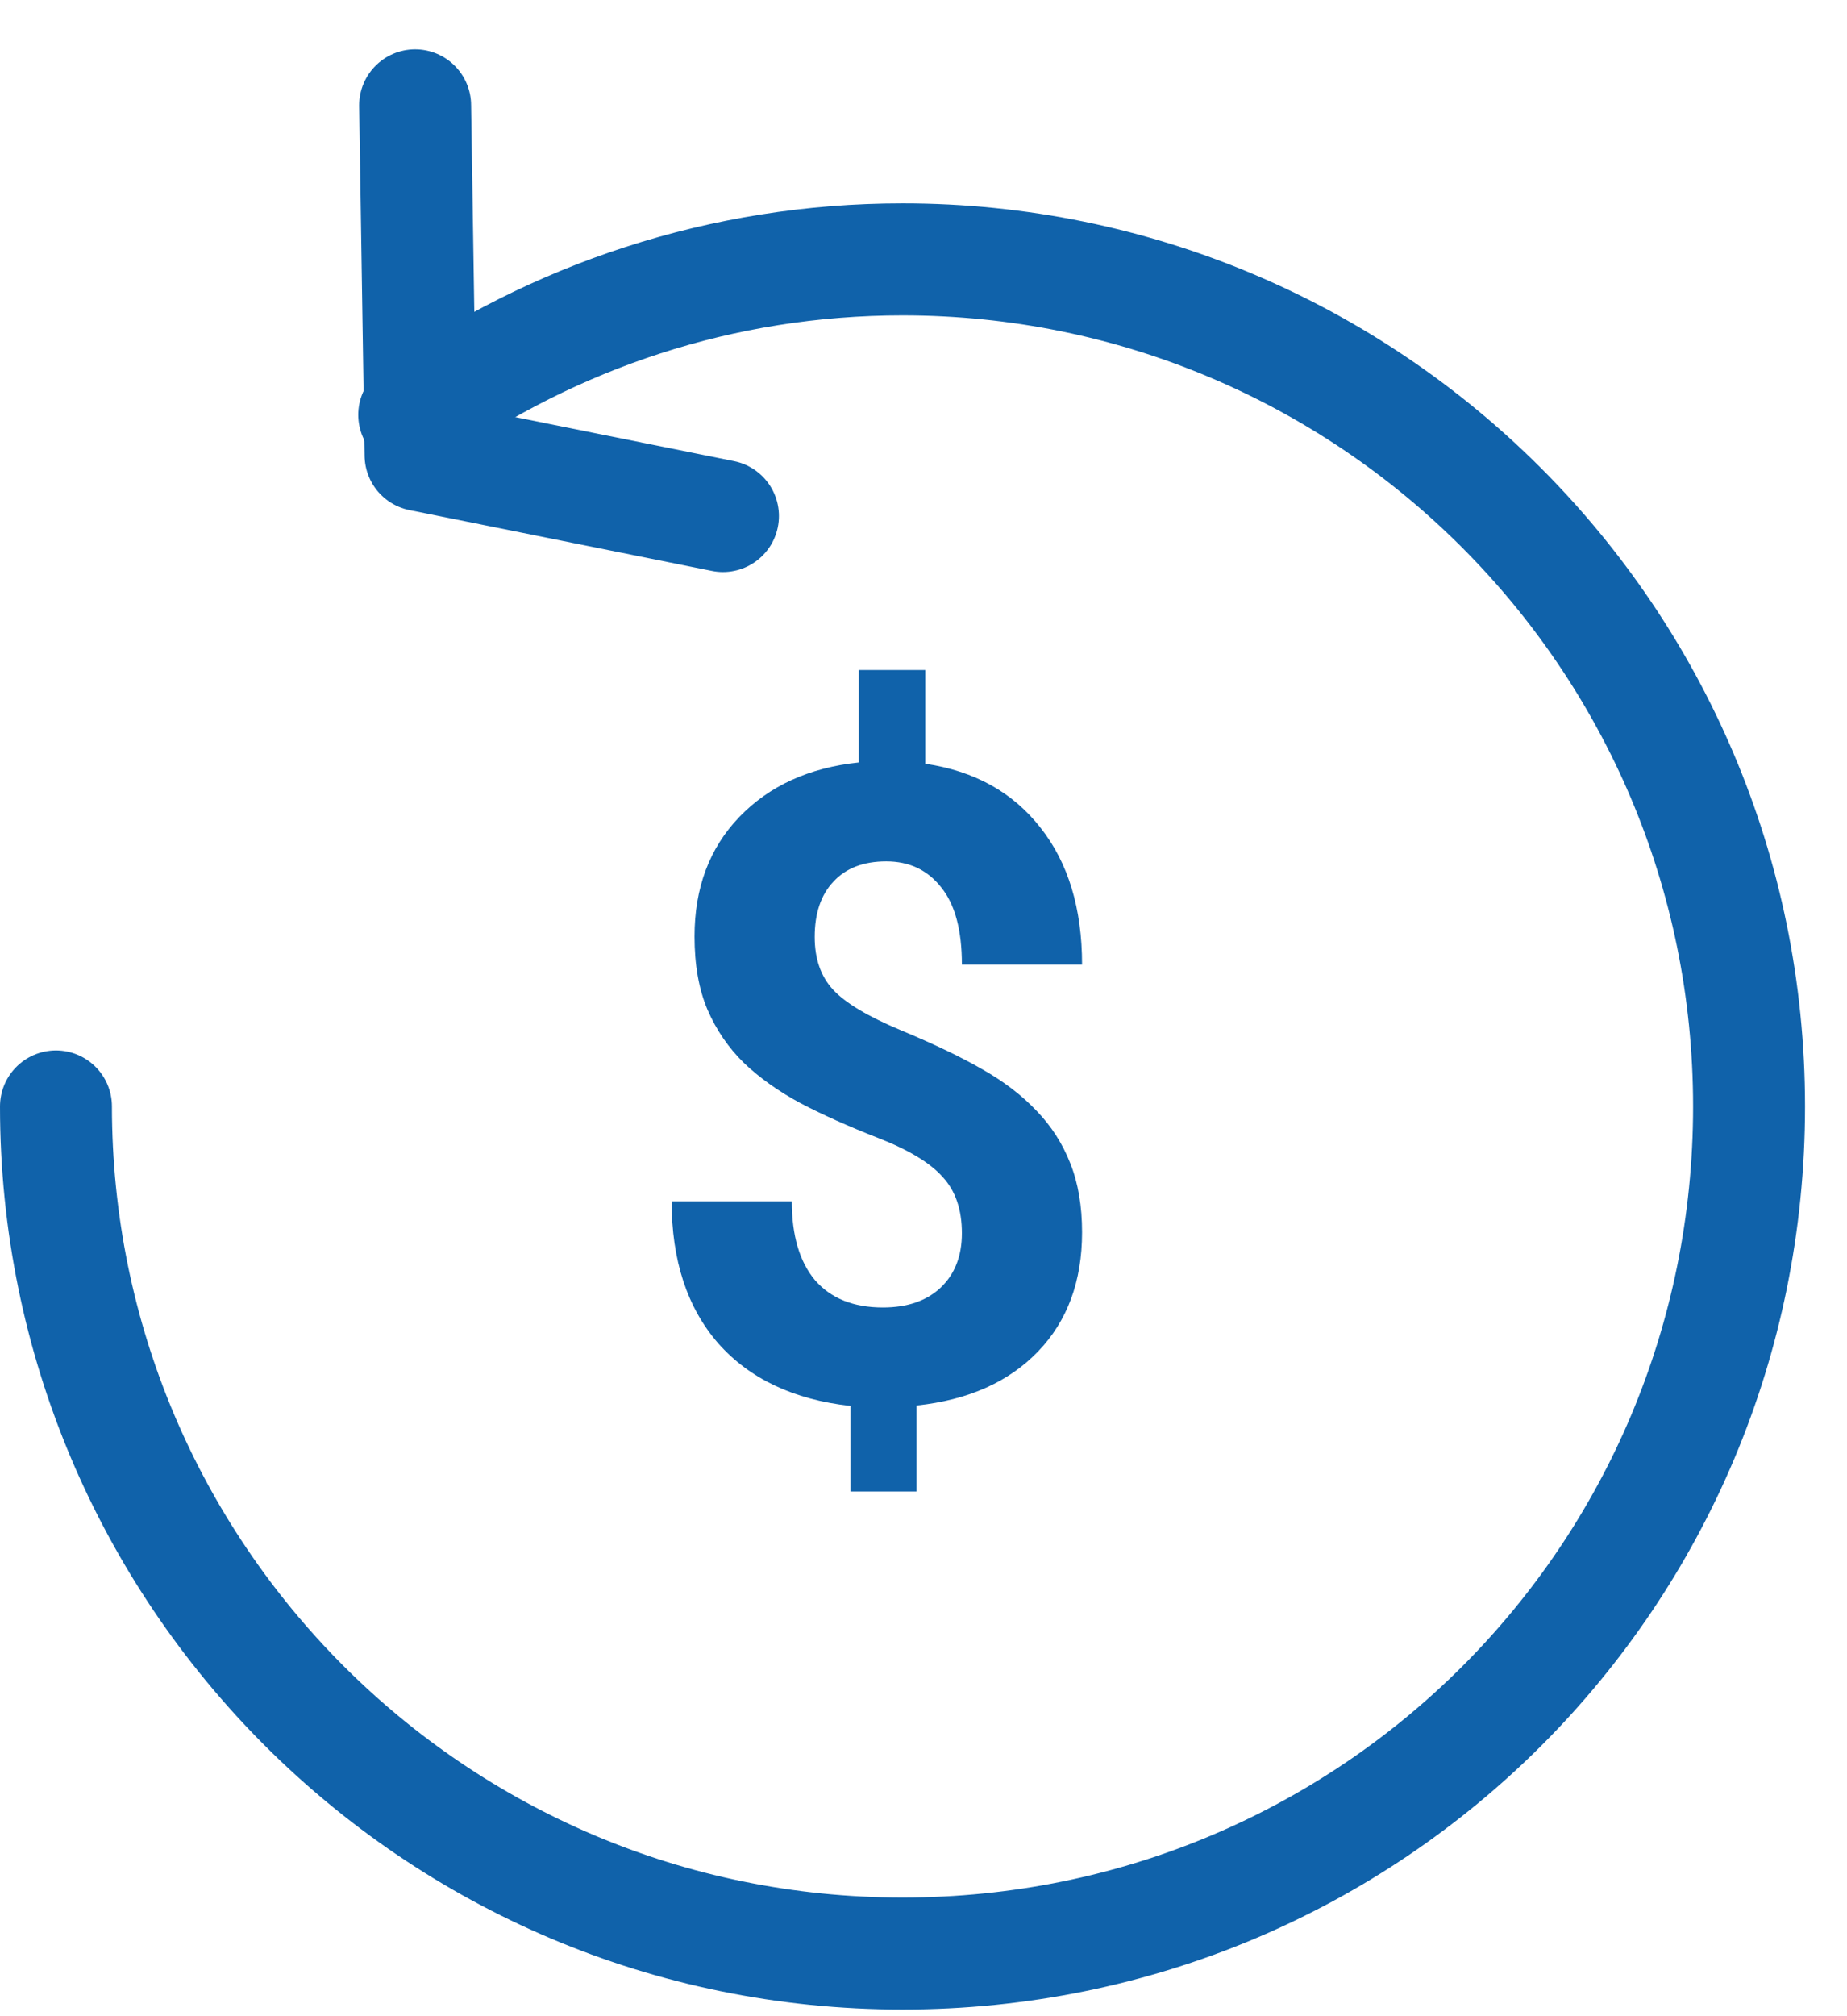
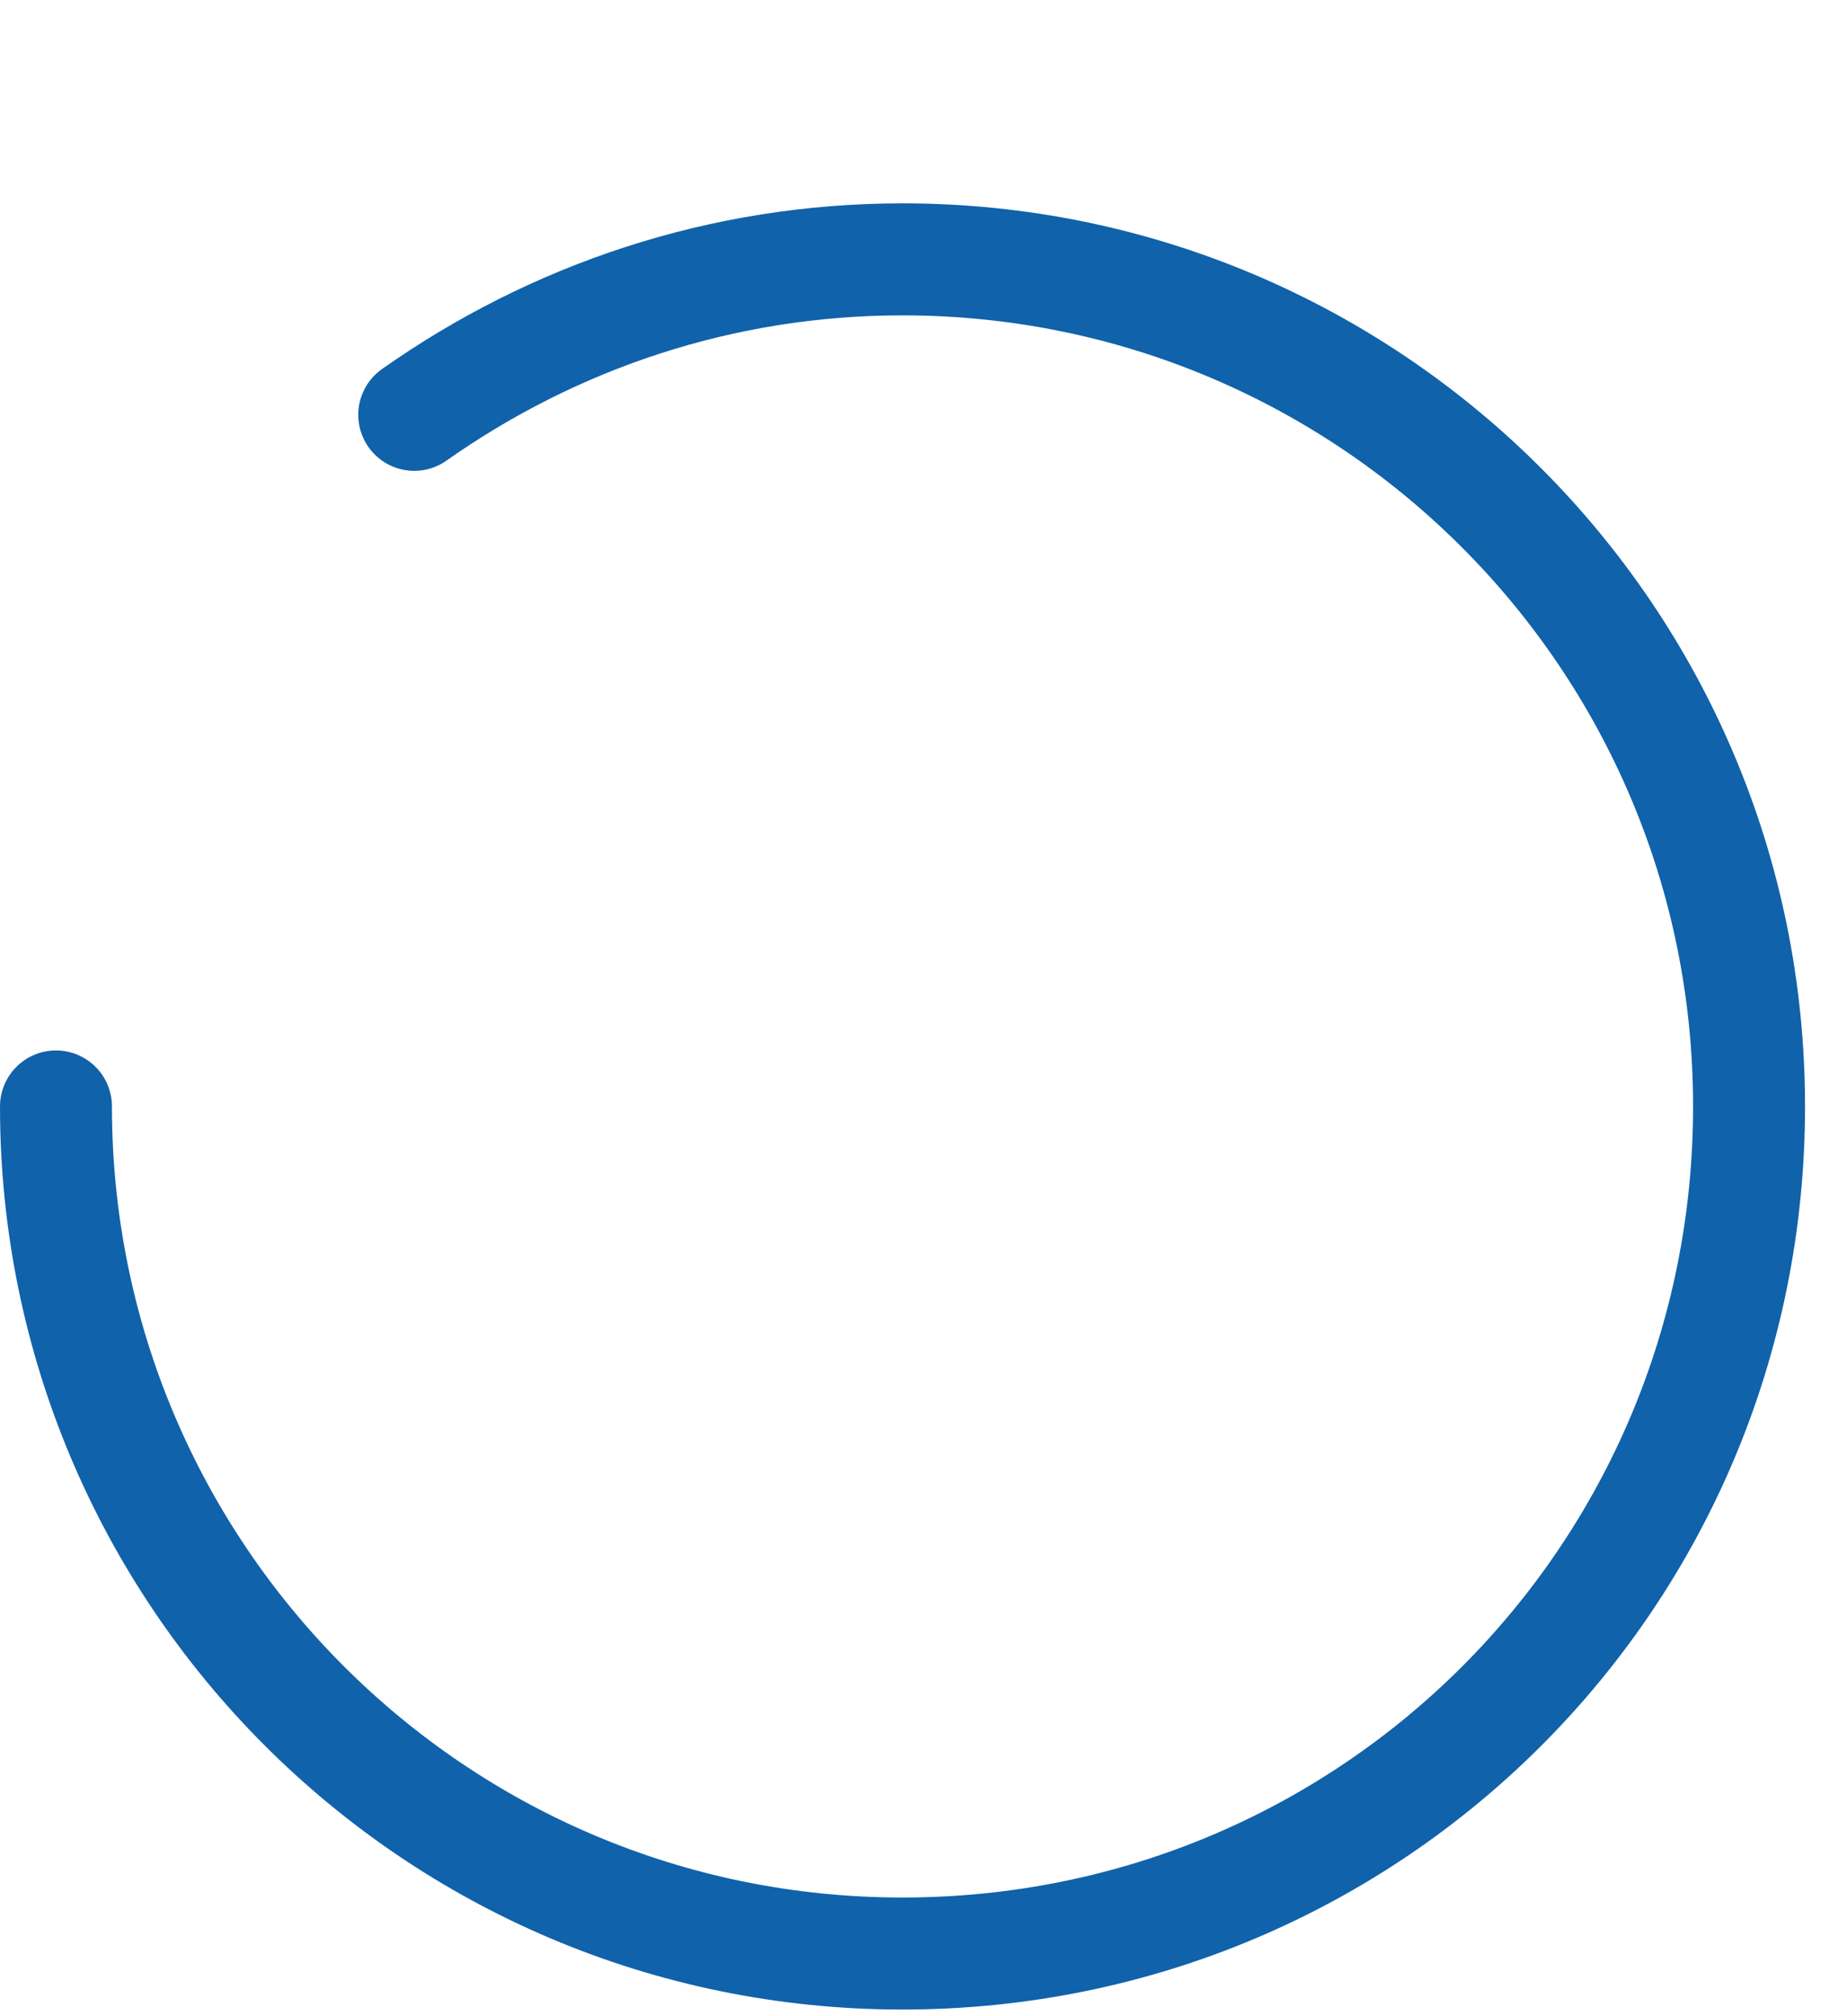
<svg xmlns="http://www.w3.org/2000/svg" width="33" height="36" viewBox="0 0 33 36" fill="none">
-   <path d="M12.917 9.214L7.514 8.128L7.417 1.881" stroke="#1062AA" stroke-width="2" stroke-miterlimit="10" stroke-linecap="round" stroke-linejoin="round" />
  <path d="M1 19.756C1 28.083 7.741 34.881 16.125 34.881C24.509 34.881 31.25 28.14 31.25 19.756C31.25 11.372 24.452 4.631 16.125 4.631C12.896 4.631 9.894 5.651 7.401 7.407" stroke="#1062AA" stroke-width="2" stroke-miterlimit="10" stroke-linecap="round" stroke-linejoin="round" />
-   <path d="M17.186 22.02C17.186 21.598 17.072 21.264 16.844 21.017C16.621 20.765 16.24 20.534 15.7 20.323C15.16 20.112 14.695 19.904 14.303 19.698C13.912 19.488 13.575 19.249 13.293 18.981C13.015 18.709 12.797 18.39 12.639 18.025C12.485 17.66 12.409 17.226 12.409 16.722C12.409 15.853 12.676 15.141 13.211 14.586C13.746 14.031 14.457 13.707 15.344 13.614V11.964H16.532V13.637C17.409 13.766 18.095 14.146 18.59 14.779C19.086 15.406 19.333 16.221 19.333 17.223H17.186C17.186 16.606 17.062 16.146 16.815 15.843C16.572 15.534 16.245 15.38 15.834 15.38C15.428 15.38 15.113 15.501 14.89 15.743C14.667 15.979 14.556 16.308 14.556 16.73C14.556 17.12 14.665 17.434 14.883 17.67C15.101 17.907 15.504 18.148 16.094 18.395C16.688 18.642 17.176 18.876 17.558 19.097C17.939 19.313 18.261 19.56 18.523 19.837C18.786 20.11 18.987 20.423 19.125 20.778C19.264 21.128 19.333 21.536 19.333 22.004C19.333 22.878 19.071 23.587 18.546 24.132C18.021 24.677 17.297 24.999 16.376 25.096V26.631H15.195V25.104C14.179 24.991 13.392 24.618 12.832 23.986C12.277 23.348 12 22.503 12 21.449H14.147C14.147 22.061 14.286 22.531 14.563 22.86C14.846 23.184 15.249 23.346 15.774 23.346C16.21 23.346 16.555 23.228 16.807 22.991C17.06 22.75 17.186 22.426 17.186 22.02Z" fill="#1062AA" />
</svg>